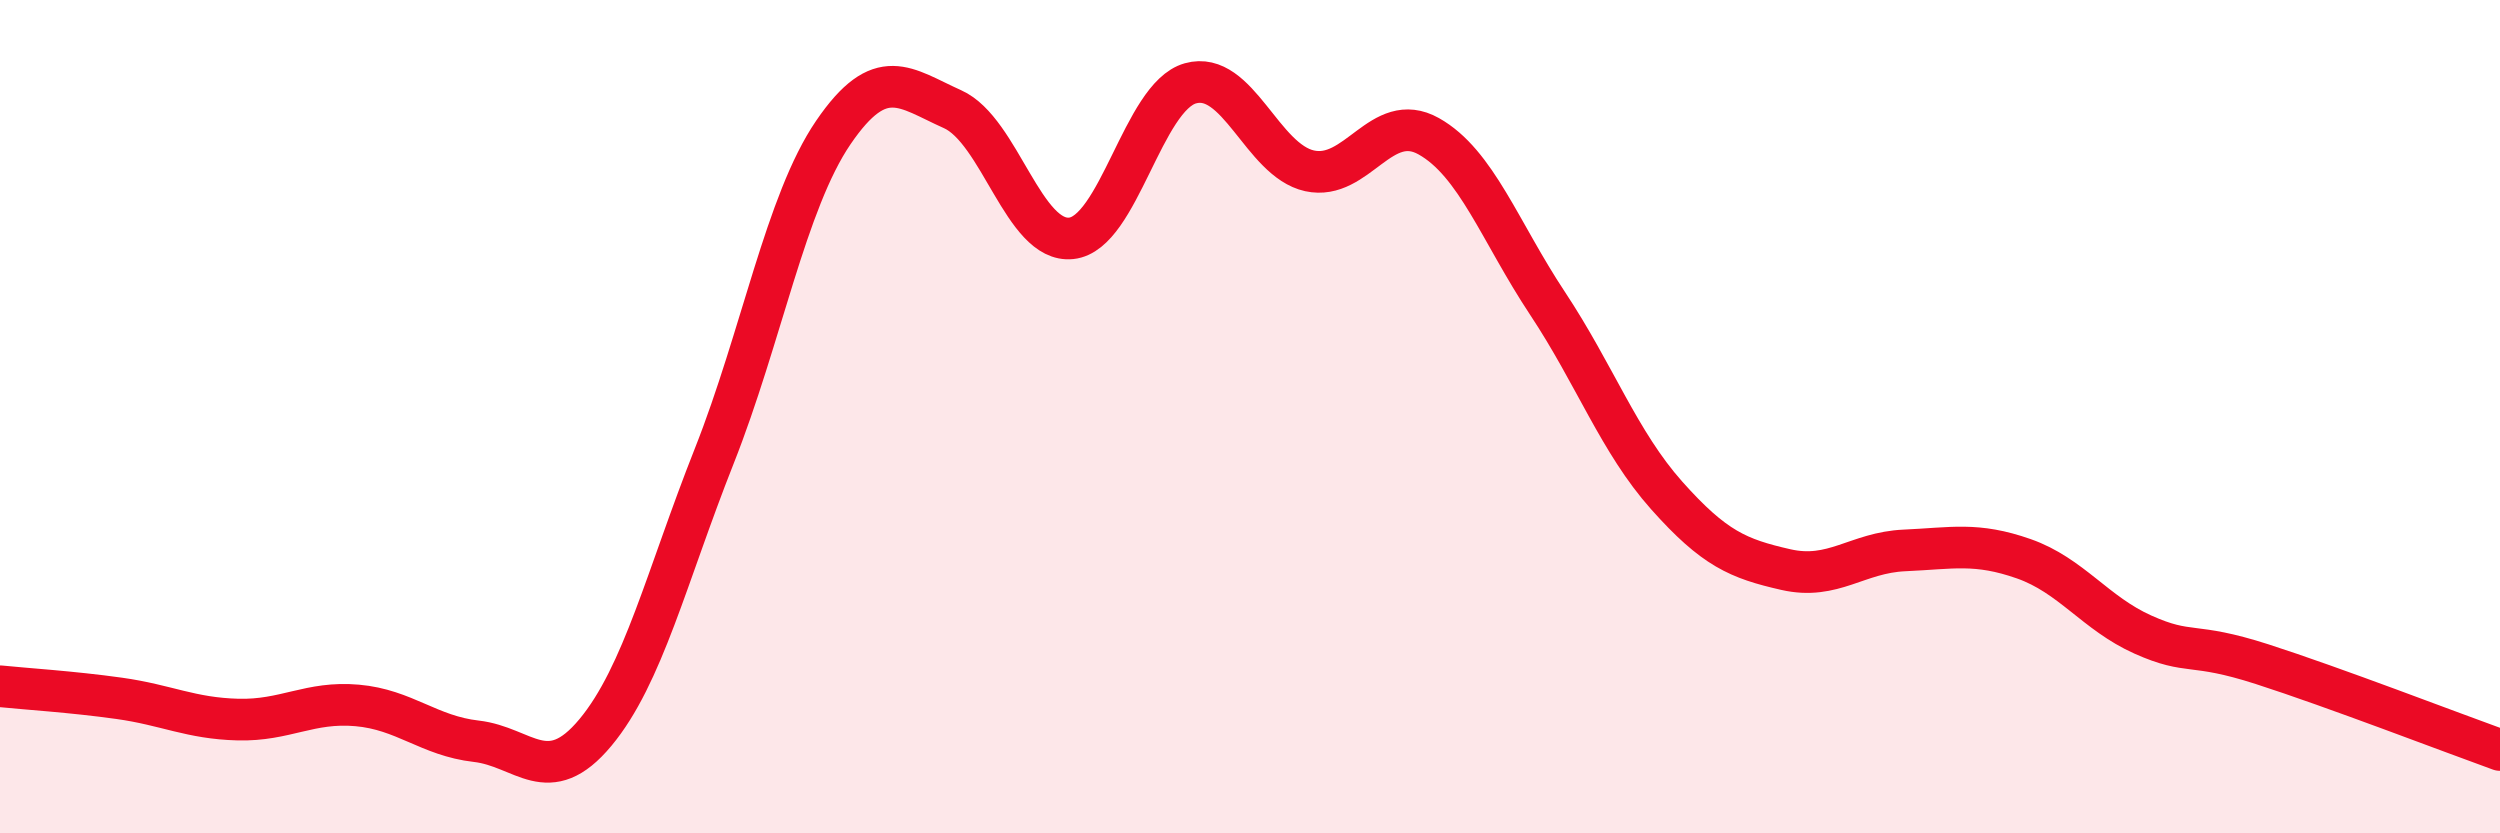
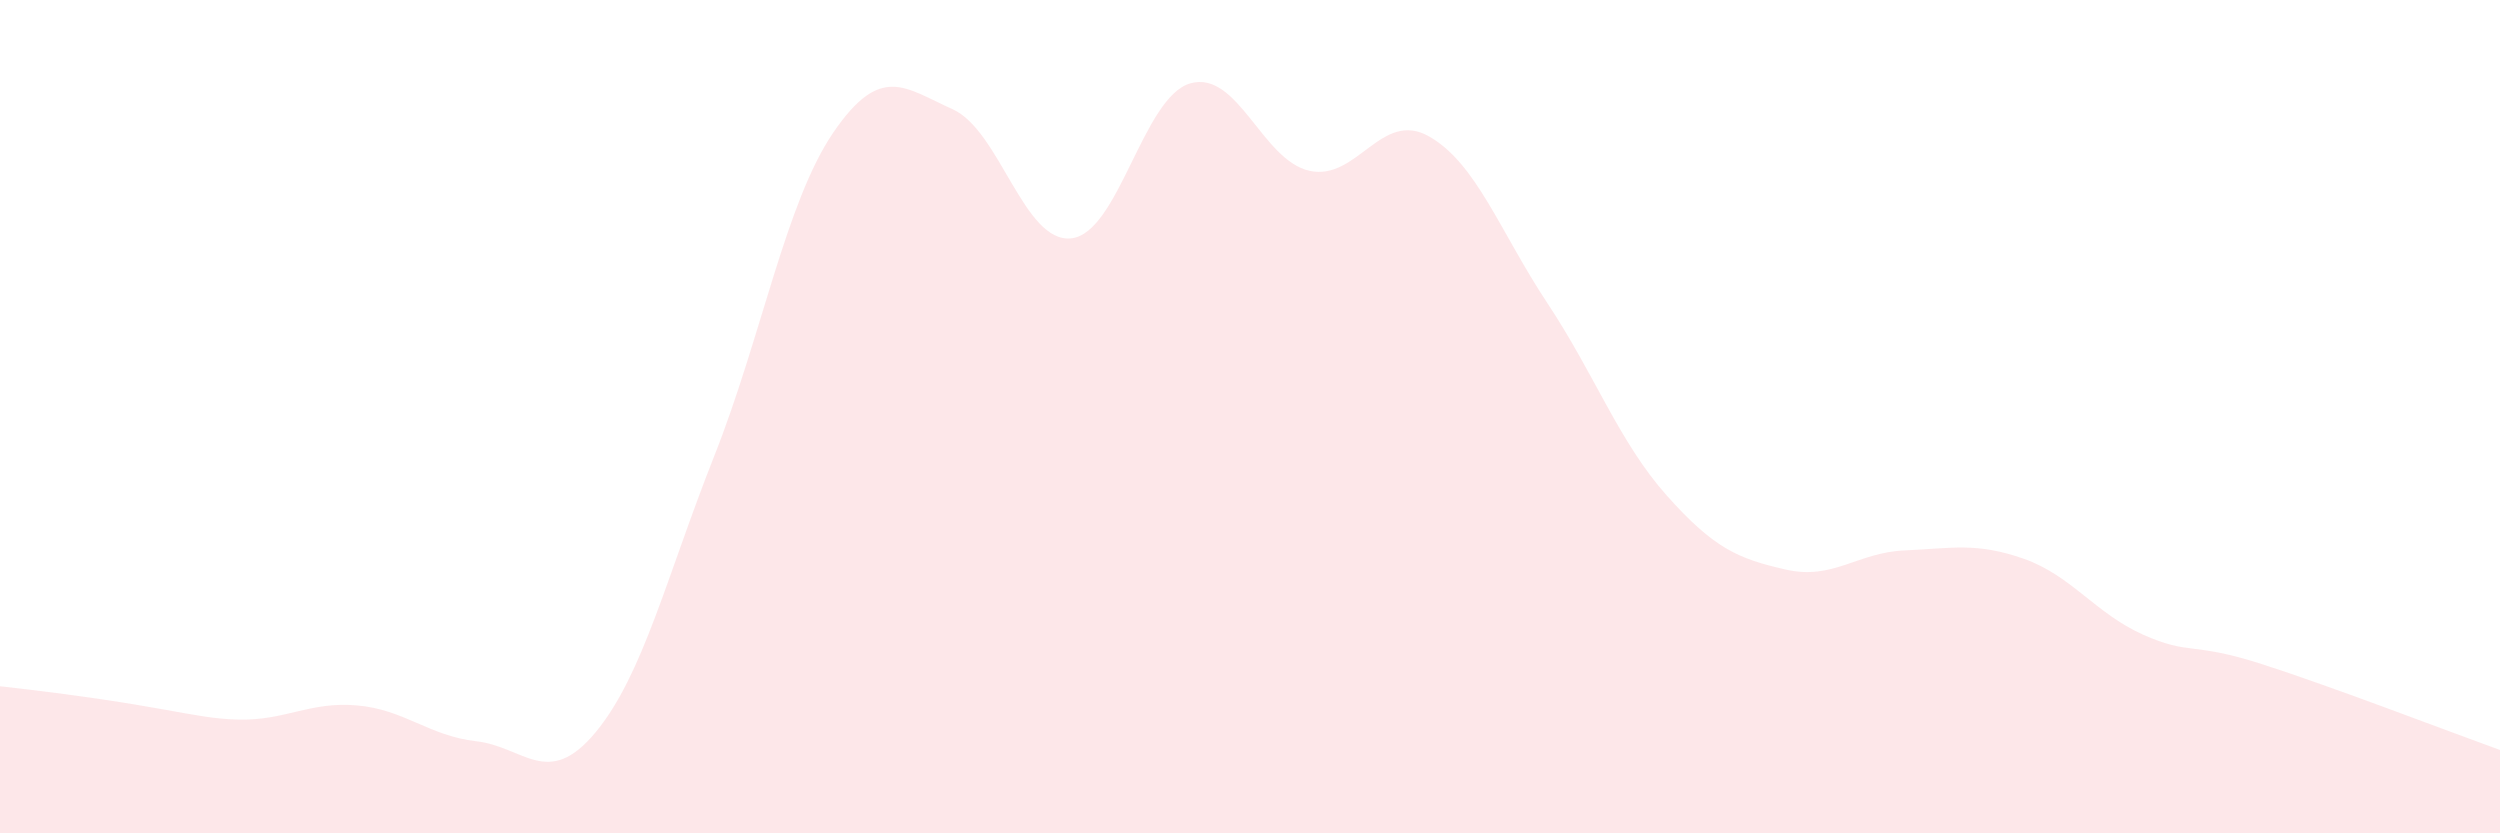
<svg xmlns="http://www.w3.org/2000/svg" width="60" height="20" viewBox="0 0 60 20">
-   <path d="M 0,16.47 C 0.57,16.53 1.72,16.6 2.86,16.76 C 4,16.92 4.57,17.24 5.71,17.27 C 6.85,17.3 7.43,16.83 8.57,16.93 C 9.71,17.03 10.29,17.66 11.43,17.79 C 12.57,17.92 13.15,18.95 14.29,17.58 C 15.43,16.21 16,13.83 17.14,10.95 C 18.28,8.07 18.86,4.85 20,3.18 C 21.14,1.51 21.72,2.11 22.86,2.62 C 24,3.13 24.57,5.84 25.71,5.72 C 26.85,5.6 27.43,2.32 28.57,2 C 29.71,1.68 30.29,3.85 31.43,4.1 C 32.57,4.35 33.15,2.63 34.29,3.27 C 35.43,3.91 36,5.56 37.14,7.28 C 38.28,9 38.86,10.61 40,11.89 C 41.14,13.17 41.72,13.41 42.86,13.67 C 44,13.93 44.57,13.26 45.71,13.21 C 46.85,13.16 47.43,13.01 48.57,13.41 C 49.71,13.81 50.29,14.72 51.43,15.23 C 52.57,15.74 52.58,15.39 54.29,15.94 C 56,16.49 58.86,17.59 60,18L60 20L0 20Z" fill="#EB0A25" opacity="0.1" stroke-linecap="round" stroke-linejoin="round" />
-   <path d="M 0,16.47 C 0.57,16.53 1.72,16.6 2.86,16.76 C 4,16.92 4.57,17.24 5.71,17.27 C 6.85,17.3 7.43,16.83 8.57,16.93 C 9.71,17.03 10.29,17.66 11.43,17.79 C 12.57,17.92 13.15,18.95 14.29,17.58 C 15.43,16.21 16,13.83 17.14,10.95 C 18.28,8.07 18.86,4.85 20,3.18 C 21.14,1.51 21.72,2.11 22.86,2.62 C 24,3.13 24.57,5.84 25.71,5.72 C 26.85,5.6 27.43,2.32 28.57,2 C 29.71,1.68 30.29,3.85 31.43,4.1 C 32.57,4.35 33.15,2.63 34.29,3.27 C 35.43,3.91 36,5.56 37.14,7.28 C 38.28,9 38.86,10.61 40,11.89 C 41.14,13.17 41.72,13.41 42.86,13.67 C 44,13.93 44.57,13.26 45.71,13.21 C 46.85,13.16 47.43,13.01 48.57,13.41 C 49.71,13.81 50.29,14.72 51.43,15.23 C 52.57,15.74 52.58,15.39 54.29,15.94 C 56,16.49 58.86,17.59 60,18" stroke="#EB0A25" stroke-width="1" fill="none" stroke-linecap="round" stroke-linejoin="round" />
+   <path d="M 0,16.47 C 4,16.92 4.57,17.24 5.71,17.27 C 6.85,17.3 7.43,16.83 8.57,16.93 C 9.71,17.03 10.29,17.66 11.43,17.79 C 12.57,17.92 13.15,18.95 14.29,17.58 C 15.43,16.21 16,13.83 17.14,10.95 C 18.28,8.07 18.86,4.85 20,3.18 C 21.14,1.51 21.72,2.11 22.86,2.62 C 24,3.13 24.57,5.84 25.71,5.72 C 26.85,5.6 27.43,2.32 28.57,2 C 29.71,1.68 30.29,3.85 31.43,4.1 C 32.57,4.35 33.15,2.63 34.29,3.27 C 35.43,3.91 36,5.56 37.14,7.28 C 38.28,9 38.86,10.61 40,11.89 C 41.14,13.17 41.72,13.41 42.86,13.67 C 44,13.93 44.57,13.26 45.71,13.21 C 46.85,13.16 47.43,13.01 48.57,13.41 C 49.71,13.81 50.29,14.72 51.43,15.23 C 52.57,15.74 52.58,15.39 54.29,15.94 C 56,16.49 58.86,17.59 60,18L60 20L0 20Z" fill="#EB0A25" opacity="0.1" stroke-linecap="round" stroke-linejoin="round" />
</svg>